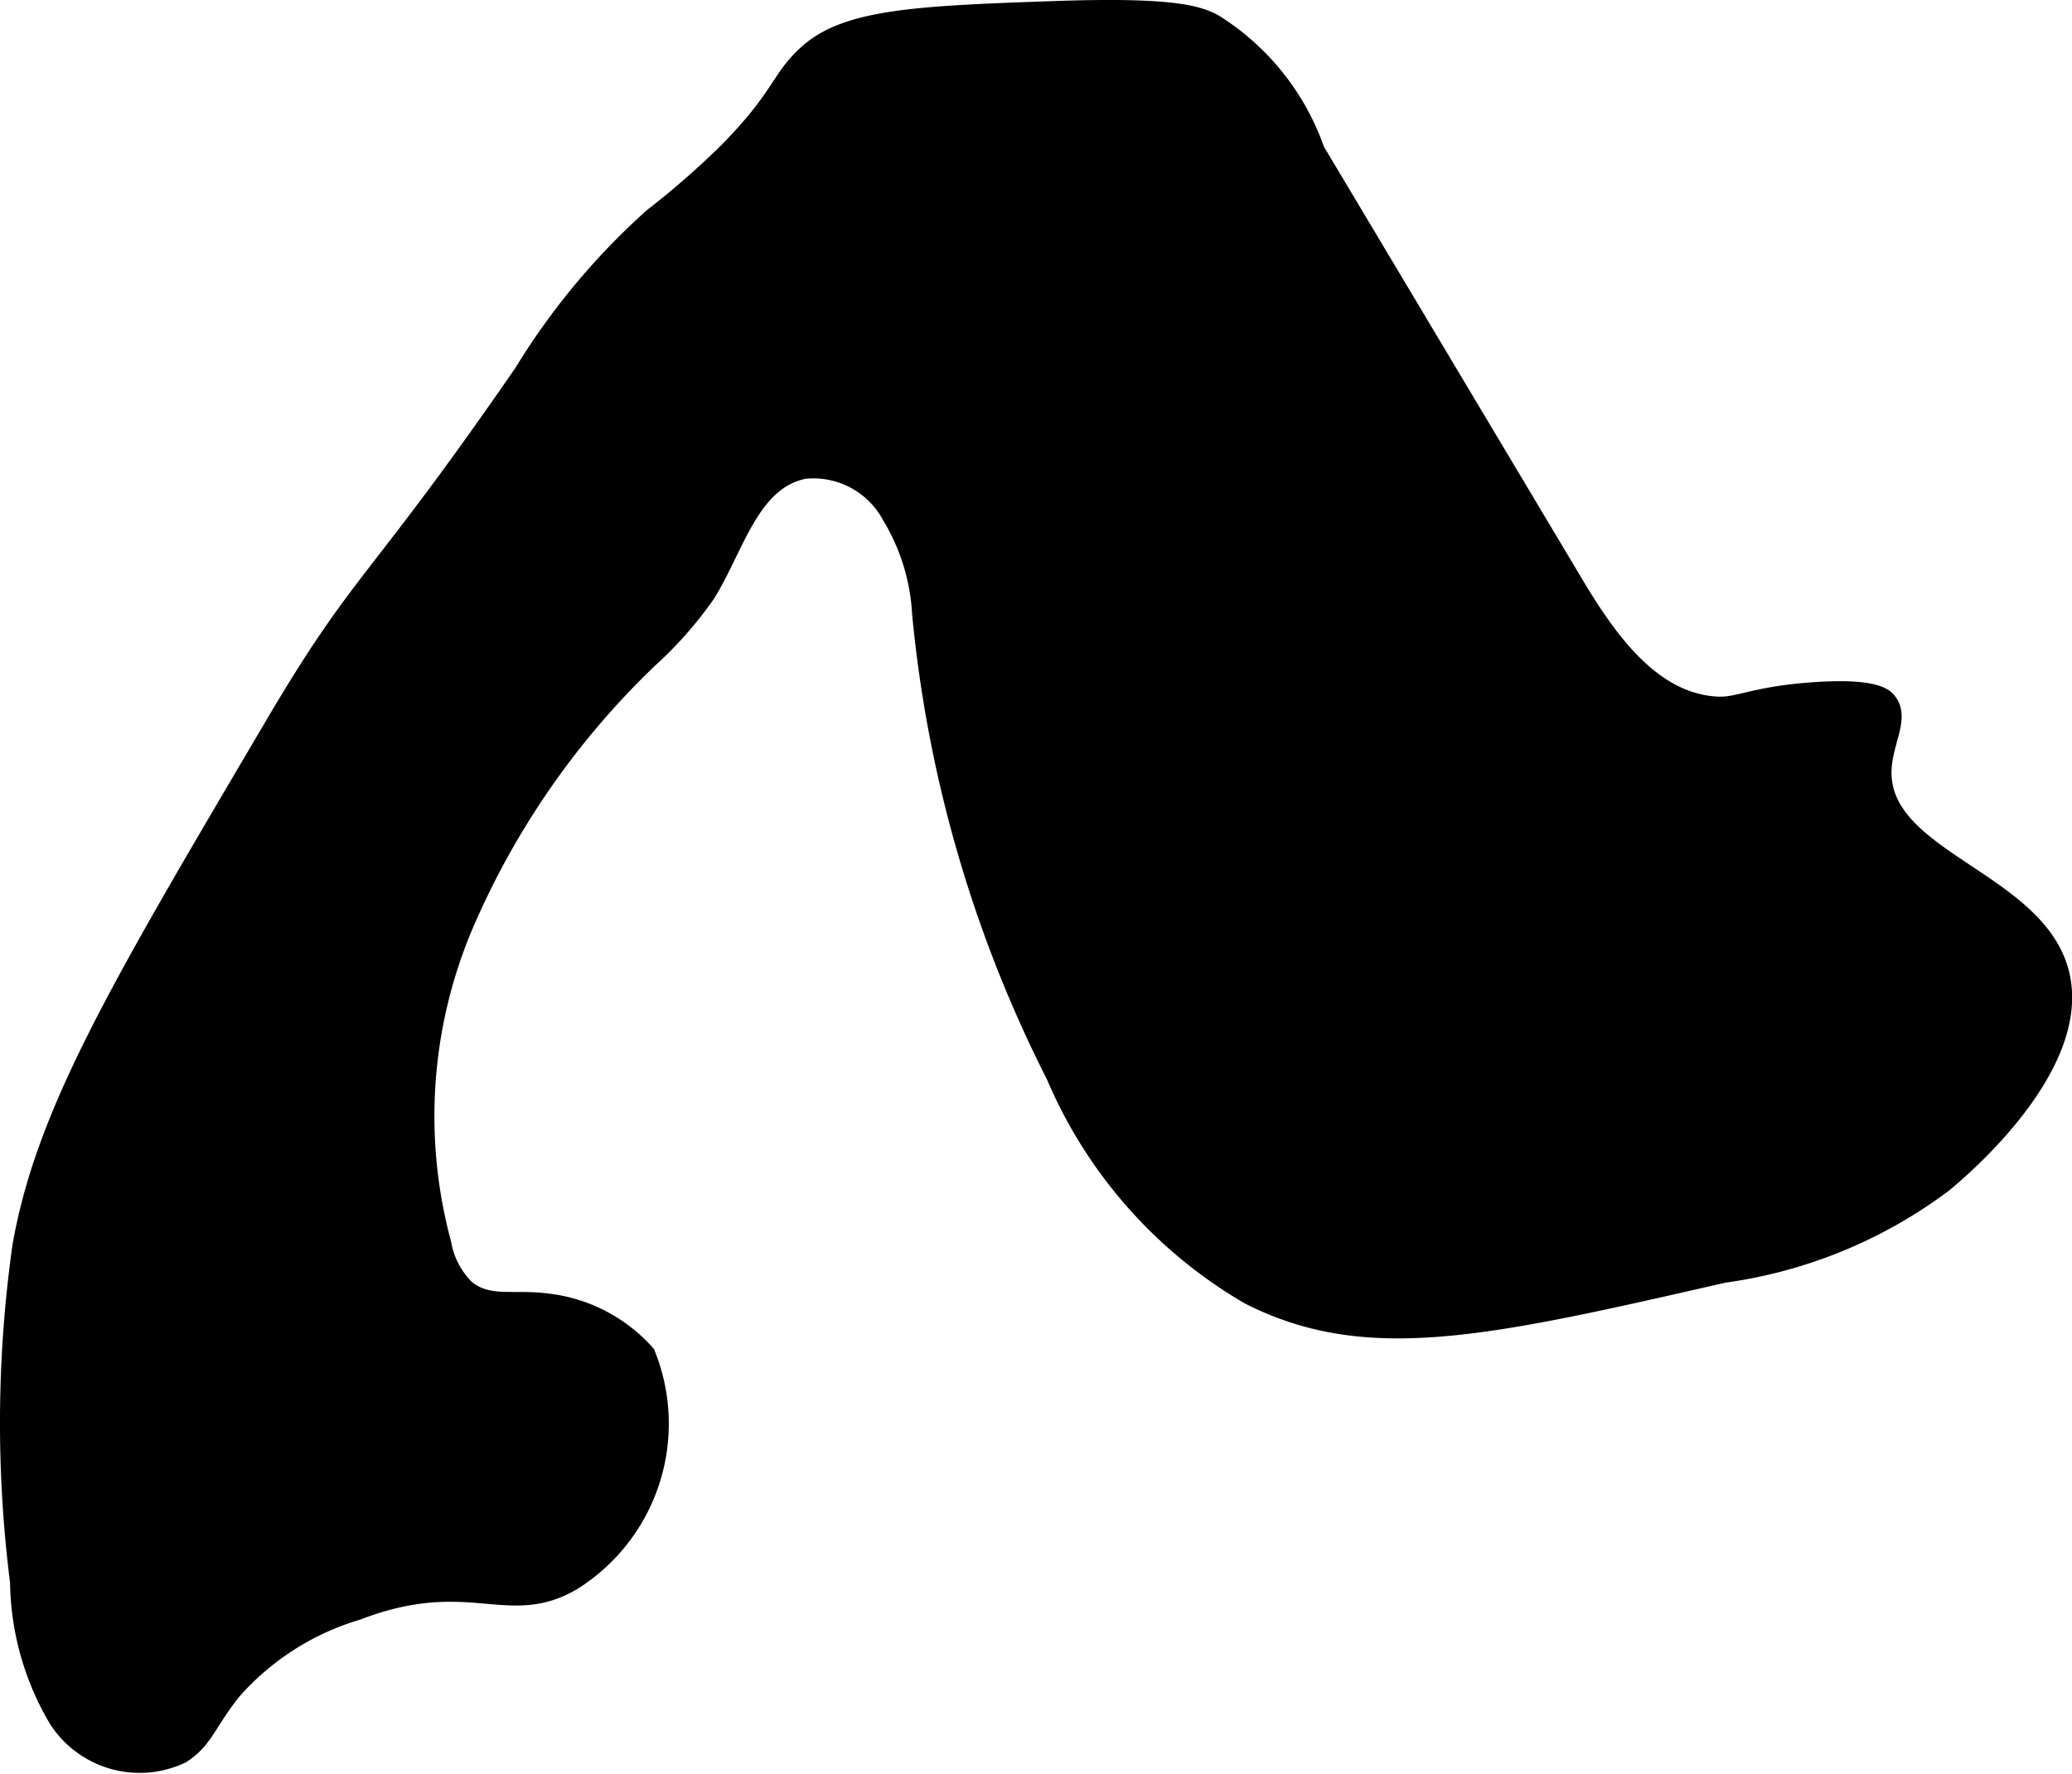
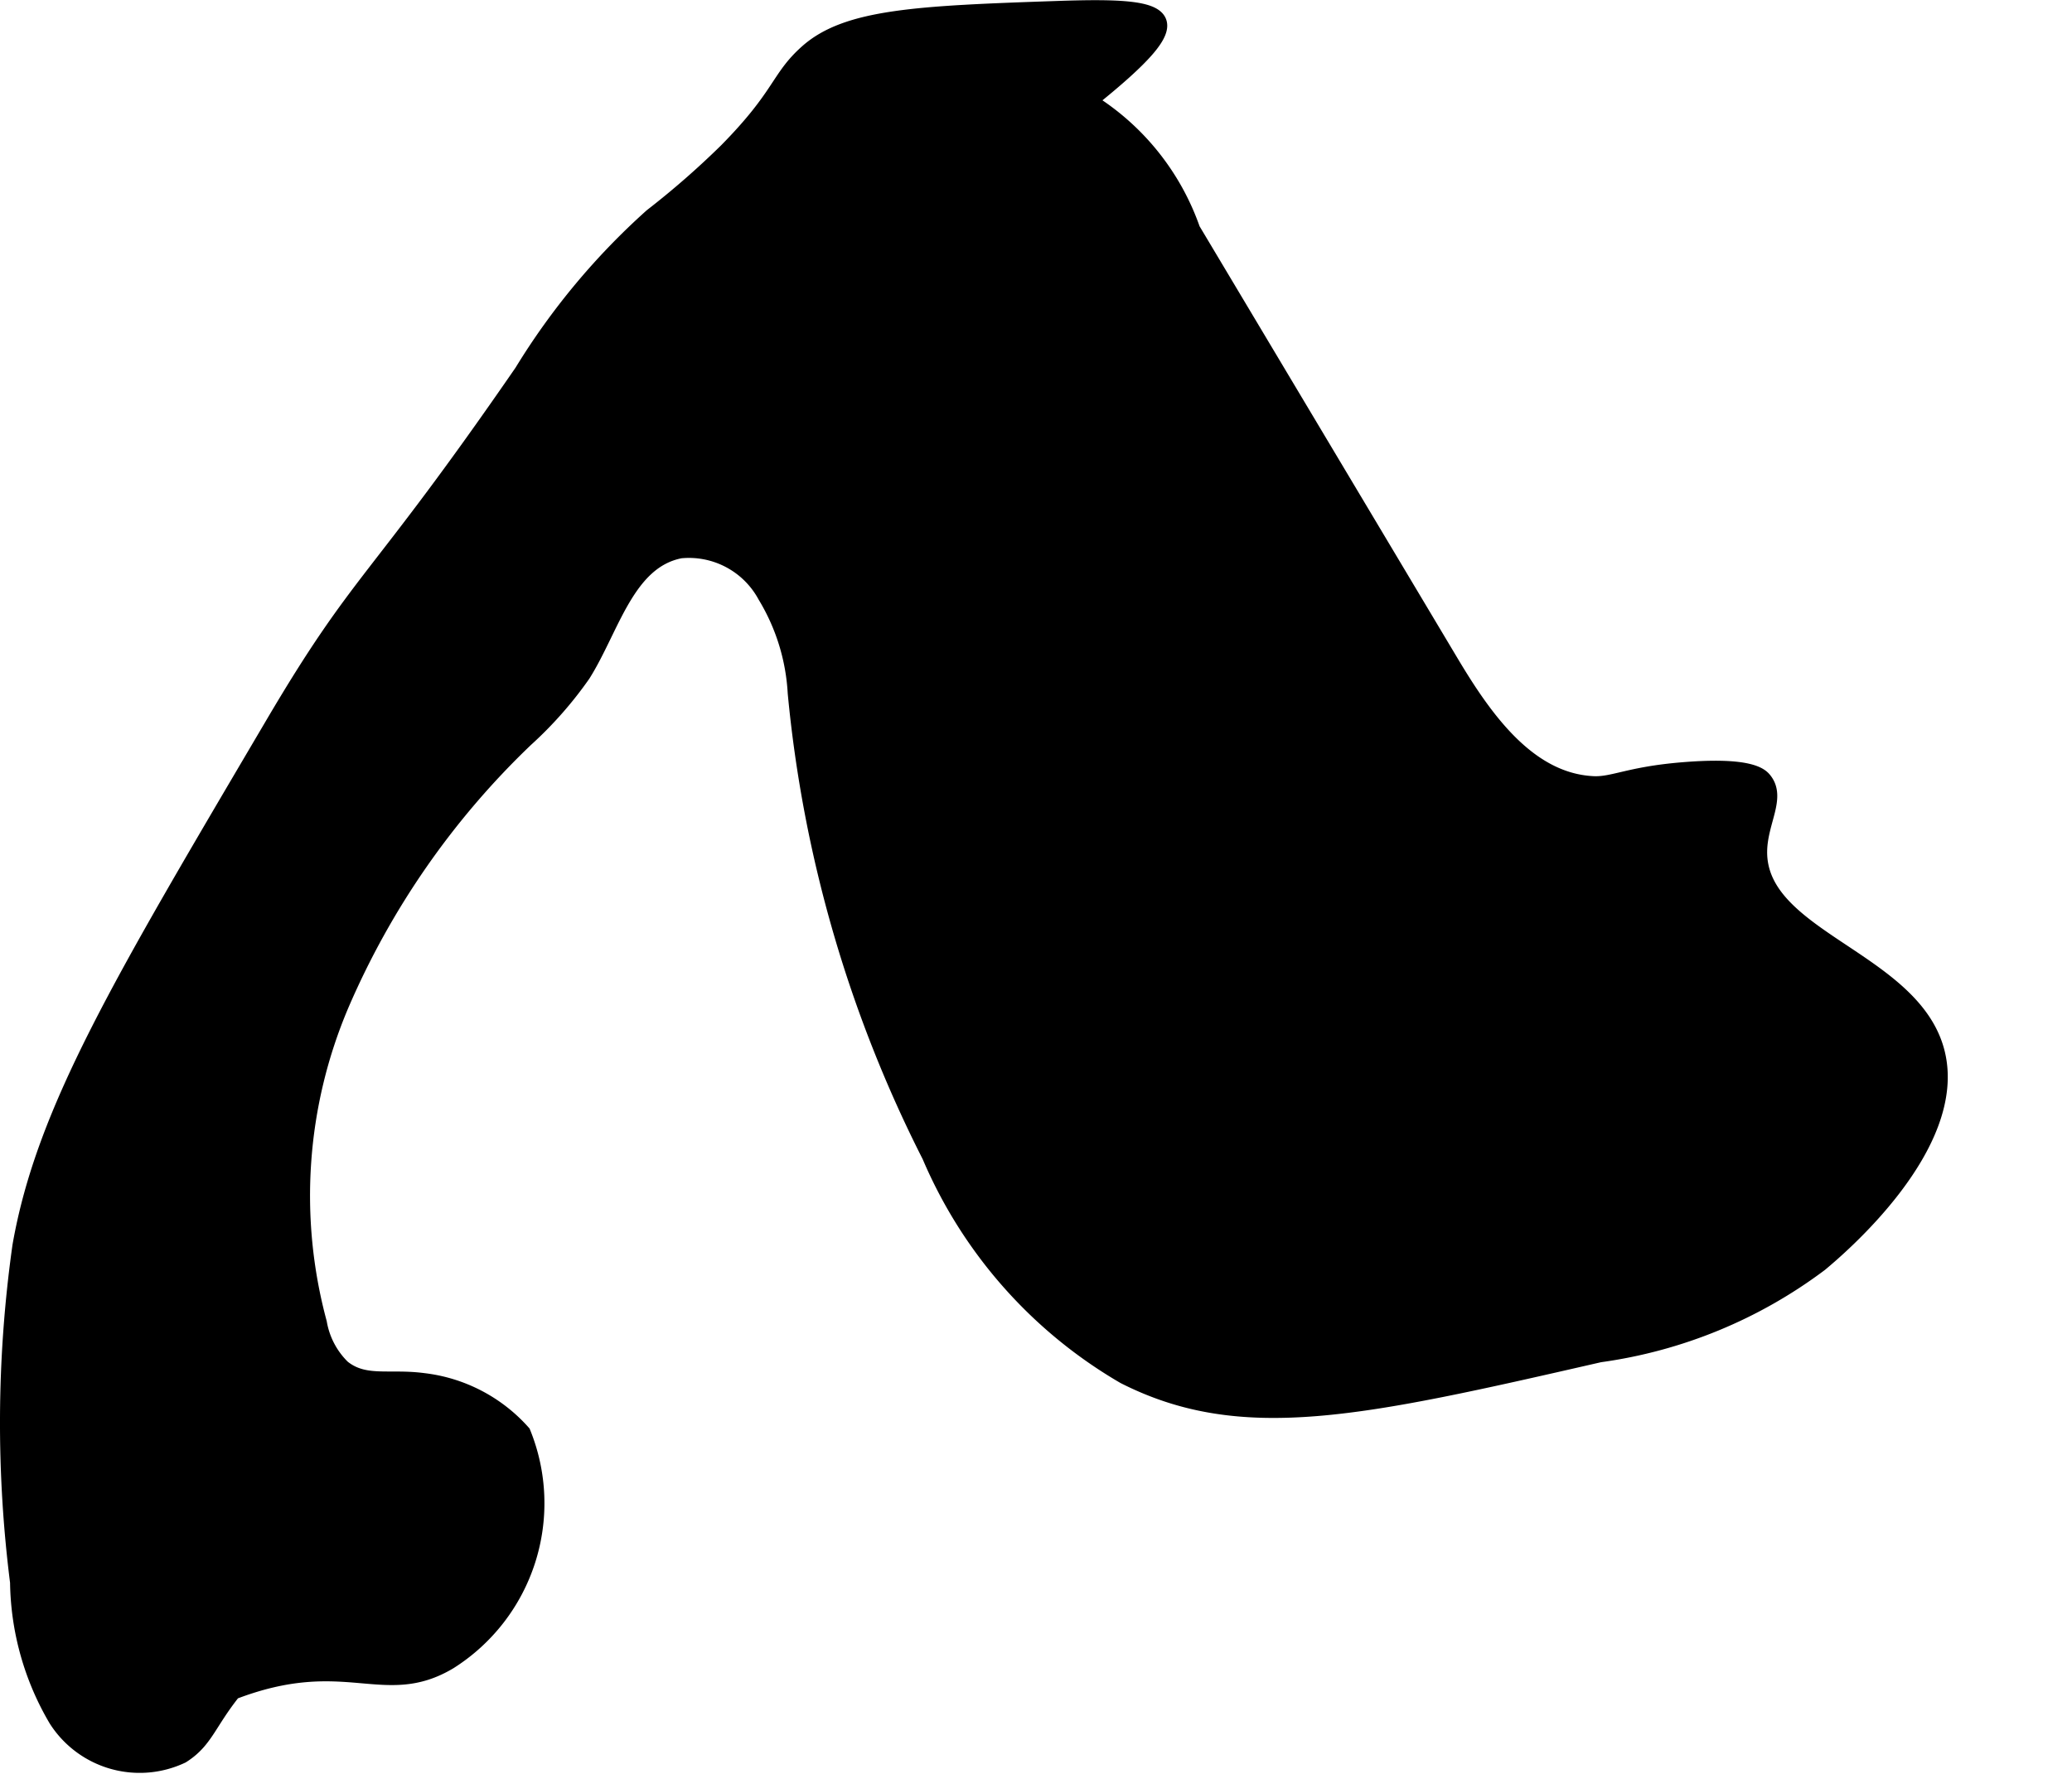
<svg xmlns="http://www.w3.org/2000/svg" version="1.1" width="7.193mm" height="6.161mm" viewBox="0 0 20.391 17.465">
  <defs>
    <style type="text/css">
      .a {
        stroke: #000;
        stroke-miterlimit: 10;
        stroke-width: 0.15px;
      }
    </style>
  </defs>
-   <path class="a" d="M2.681,7.135C1.192,9.664.431,10.926.197,12.265a12.475,12.475,0,0,0-.023,3.31,2.726,2.726,0,0,0,.379,1.351.974.974,0,0,0,1.238.357c.231-.146.258-.318.505-.628a2.623,2.623,0,0,1,1.224-.783c1.105-.424,1.481.089,2.128-.298a1.846,1.846,0,0,0,.723-2.255,1.55,1.55,0,0,0-.979-.511c-.338-.045-.58.043-.796-.131a.805.805,0,0,1-.23-.439,4.802,4.802,0,0,1,.218-3.132,7.965,7.965,0,0,1,1.813-2.61,3.808,3.808,0,0,0,.565-.641c.285-.454.432-1.115.958-1.217a.853.853,0,0,1,.835.444,2.063,2.063,0,0,1,.296.956,12.701,12.701,0,0,0,1.321,4.557,4.586,4.586,0,0,0,1.915,2.17c1.165.591,2.337.323,4.681-.213a4.674,4.674,0,0,0,2.17-.894c.166-.139,1.386-1.162,1.149-2.085-.236-.92-1.761-1.122-1.747-1.979.005-.294.188-.528.045-.702-.036-.044-.149-.152-.812-.096-.522.044-.674.146-.872.136-.639-.032-1.068-.646-1.396-1.195-1.728-2.895-2.544-4.261-2.544-4.261a2.43,2.43,0,0,0-1.015-1.265C11.794.135,11.56.045,10.413.084,9.035.131,8.338.162,7.945.51c-.291.258-.253.423-.795.973a8.34,8.34,0,0,1-.737.644A6.856,6.856,0,0,0,5.137,3.659C3.672,5.785,3.557,5.646,2.681,7.135Z" />
+   <path class="a" d="M2.681,7.135C1.192,9.664.431,10.926.197,12.265a12.475,12.475,0,0,0-.023,3.31,2.726,2.726,0,0,0,.379,1.351.974.974,0,0,0,1.238.357c.231-.146.258-.318.505-.628c1.105-.424,1.481.089,2.128-.298a1.846,1.846,0,0,0,.723-2.255,1.55,1.55,0,0,0-.979-.511c-.338-.045-.58.043-.796-.131a.805.805,0,0,1-.23-.439,4.802,4.802,0,0,1,.218-3.132,7.965,7.965,0,0,1,1.813-2.61,3.808,3.808,0,0,0,.565-.641c.285-.454.432-1.115.958-1.217a.853.853,0,0,1,.835.444,2.063,2.063,0,0,1,.296.956,12.701,12.701,0,0,0,1.321,4.557,4.586,4.586,0,0,0,1.915,2.17c1.165.591,2.337.323,4.681-.213a4.674,4.674,0,0,0,2.17-.894c.166-.139,1.386-1.162,1.149-2.085-.236-.92-1.761-1.122-1.747-1.979.005-.294.188-.528.045-.702-.036-.044-.149-.152-.812-.096-.522.044-.674.146-.872.136-.639-.032-1.068-.646-1.396-1.195-1.728-2.895-2.544-4.261-2.544-4.261a2.43,2.43,0,0,0-1.015-1.265C11.794.135,11.56.045,10.413.084,9.035.131,8.338.162,7.945.51c-.291.258-.253.423-.795.973a8.34,8.34,0,0,1-.737.644A6.856,6.856,0,0,0,5.137,3.659C3.672,5.785,3.557,5.646,2.681,7.135Z" />
</svg>